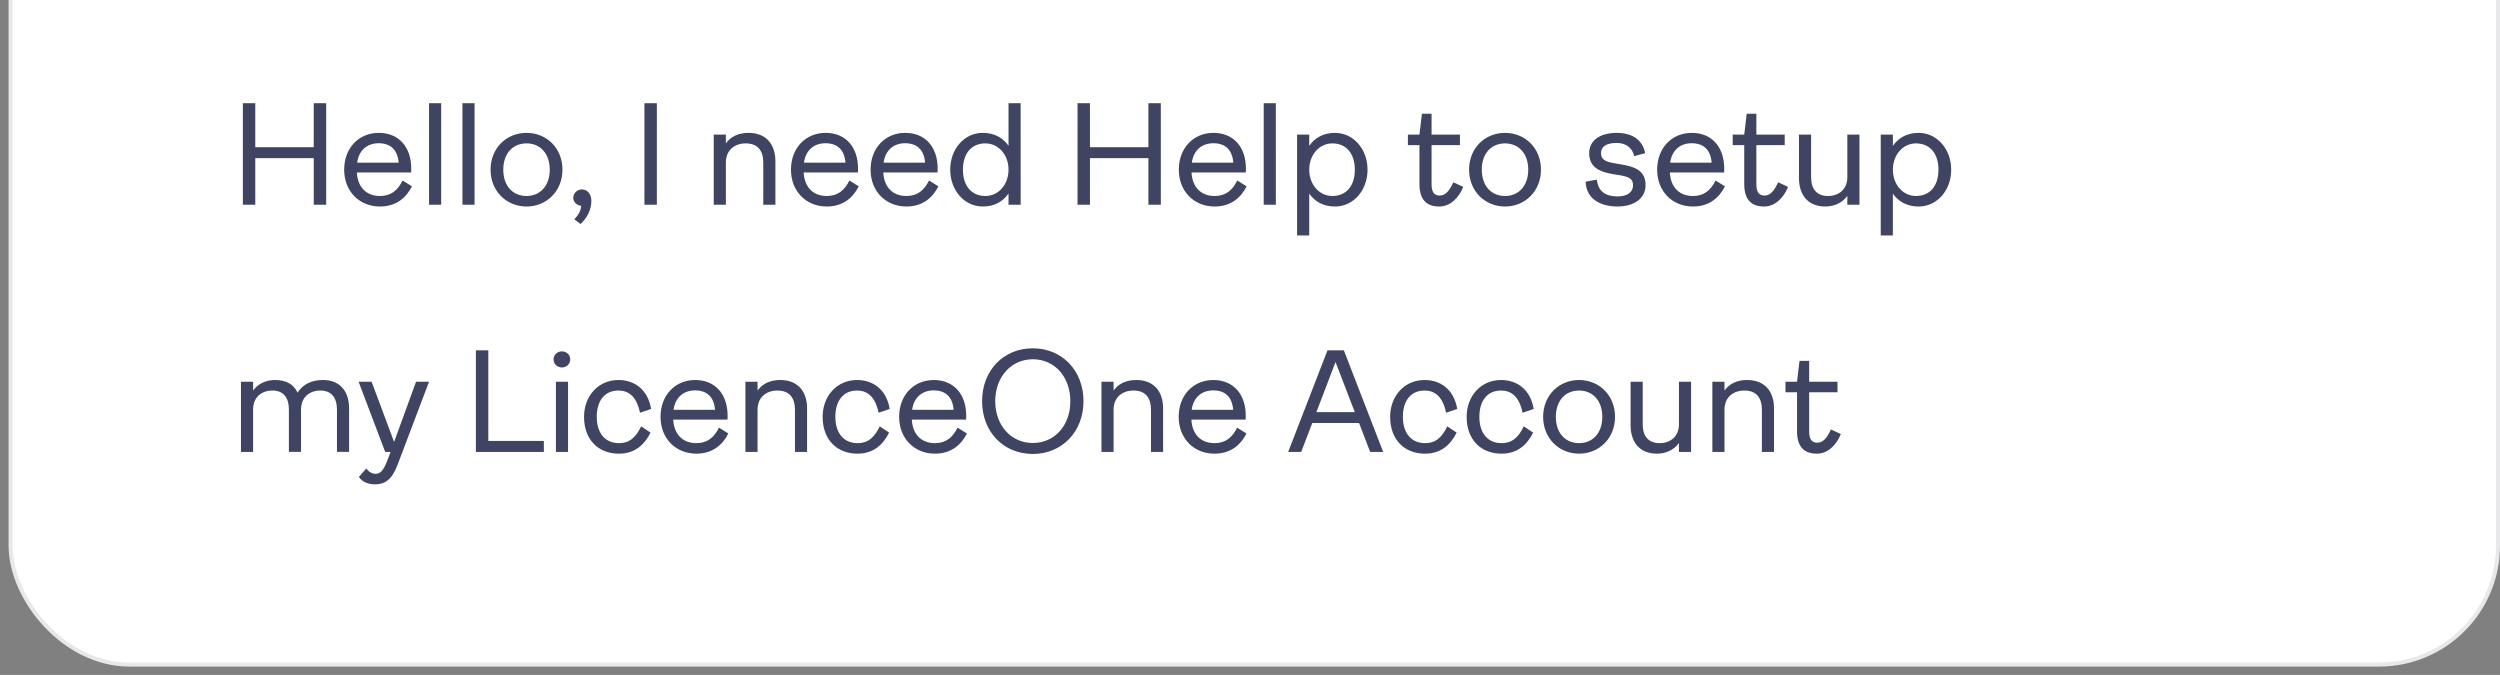
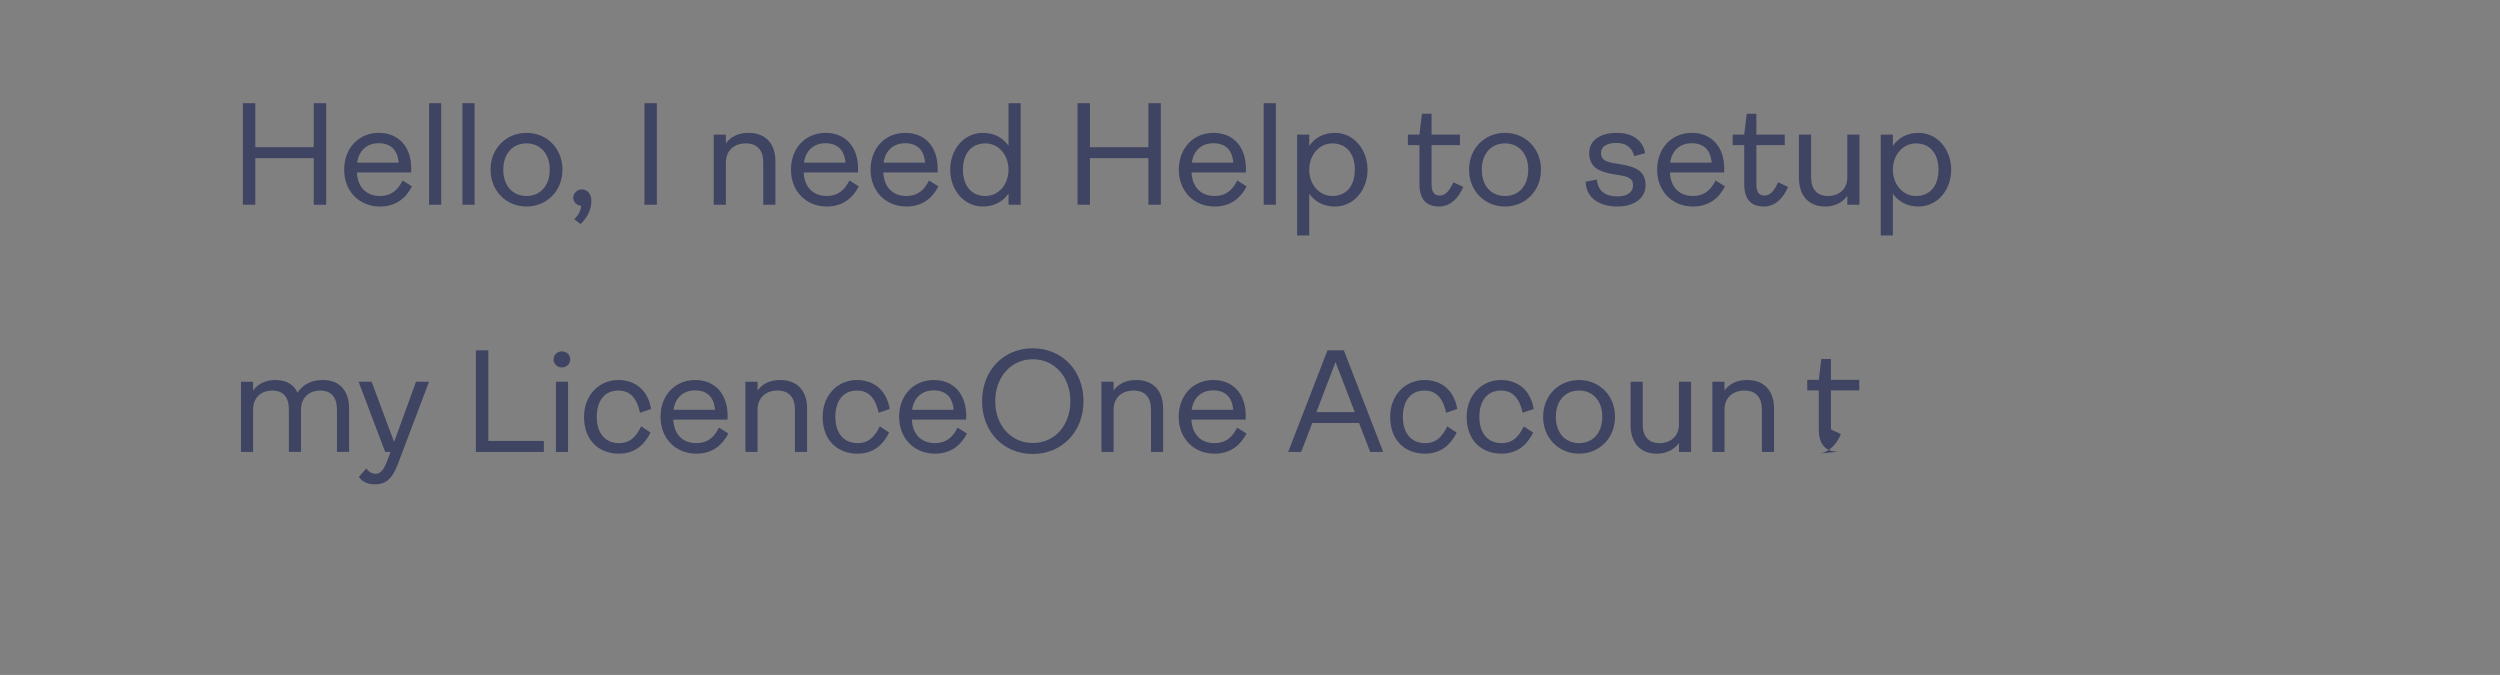
<svg xmlns="http://www.w3.org/2000/svg" width="263" height="71" fill="none" viewBox="0 0 263 71">
  <rect x="0" y="0" width="263" height="71" fill="#808080" stroke="none" />
-   <rect width="261.674" height="82.701" x="1.114" y="-12.788" fill="#fff" stroke="#E8E8EB" stroke-width=".424" rx="12.511" />
-   <path fill="#3E4462" d="M25.55 21.54h1.306v-4.904h6.15v4.904h1.306V10.856h-1.307v4.627h-6.149v-4.627H25.55V21.54Zm16.805-2.552c-.508 1.015-1.2 1.63-2.383 1.63-1.46 0-2.352-.953-2.429-2.475h5.703c.015-.092.015-.277.015-.415 0-2.245-1.29-3.751-3.412-3.751-2.09 0-3.643 1.583-3.643 3.874 0 2.275 1.598 3.874 3.766 3.874 1.752 0 2.782-.969 3.366-2.122l-.983-.615Zm-2.521-3.92c1.29 0 1.998.723 2.105 2.045h-4.365c.169-1.276 1.03-2.045 2.26-2.045Zm5.302 6.472h1.276V10.856h-1.276V21.54Zm3.513 0h1.276V10.856h-1.276V21.54Zm6.74.185c2.107 0 3.782-1.614 3.782-3.874 0-2.275-1.675-3.874-3.781-3.874s-3.782 1.599-3.782 3.874c0 2.26 1.676 3.874 3.782 3.874Zm0-1.107c-1.444 0-2.444-1.06-2.444-2.767 0-1.706 1-2.767 2.445-2.767 1.445 0 2.444 1.076 2.444 2.767 0 1.69-1 2.767-2.444 2.767Zm5.838-.692c-.507 0-.922.4-.922.892 0 .43.384.8.83.83-.015.492-.261.953-.723 1.414l.661.507c.677-.645 1.138-1.475 1.138-2.444 0-.738-.446-1.199-.984-1.199Zm6.567 1.614H69.1V10.856h-1.306V21.54Zm7.291 0h1.276v-4.442c0-1.307.922-2.014 2.09-2.014 1.215 0 1.845.707 1.845 2.029v4.427h1.276v-4.565c0-1.845-1.014-2.998-2.828-2.998-1.076 0-1.876.4-2.383 1.107v-.922h-1.276v7.378Zm14.273-2.552c-.508 1.015-1.2 1.63-2.383 1.63-1.46 0-2.352-.953-2.429-2.475h5.703c.016-.092.016-.277.016-.415 0-2.245-1.292-3.751-3.413-3.751-2.09 0-3.643 1.583-3.643 3.874 0 2.275 1.598 3.874 3.766 3.874 1.752 0 2.782-.969 3.366-2.122l-.983-.615Zm-2.522-3.92c1.292 0 1.999.723 2.106 2.045h-4.365c.169-1.276 1.03-2.045 2.26-2.045Zm10.898 3.92c-.507 1.015-1.199 1.63-2.382 1.63-1.46 0-2.352-.953-2.43-2.475h5.704c.015-.092.015-.277.015-.415 0-2.245-1.29-3.751-3.412-3.751-2.091 0-3.644 1.583-3.644 3.874 0 2.275 1.6 3.874 3.767 3.874 1.752 0 2.782-.969 3.366-2.122l-.984-.615Zm-2.52-3.92c1.29 0 1.998.723 2.105 2.045h-4.365c.169-1.276 1.03-2.045 2.26-2.045Zm8.176 6.657c1.276 0 2.152-.57 2.706-1.368v1.183h1.276V10.856h-1.276v4.474c-.554-.784-1.43-1.353-2.706-1.353-1.967 0-3.428 1.722-3.428 3.874 0 2.137 1.461 3.874 3.428 3.874Zm.277-1.107c-1.476 0-2.367-1.076-2.367-2.767 0-1.706.891-2.767 2.367-2.767 1.368 0 2.429 1.199 2.429 2.767 0 1.568-1.061 2.767-2.429 2.767Zm9.689.922h1.306v-4.904h6.149v4.904h1.307V10.856h-1.307v4.627h-6.149v-4.627h-1.306V21.54Zm16.805-2.552c-.508 1.015-1.199 1.63-2.383 1.63-1.461 0-2.352-.953-2.429-2.475h5.703c.016-.092.016-.277.016-.415 0-2.245-1.292-3.751-3.413-3.751-2.091 0-3.643 1.583-3.643 3.874 0 2.275 1.598 3.874 3.766 3.874 1.752 0 2.782-.969 3.366-2.122l-.983-.615Zm-2.521-3.92c1.291 0 1.998.723 2.106 2.045h-4.366c.169-1.276 1.03-2.045 2.26-2.045Zm5.302 6.472h1.276V10.856h-1.276V21.54Zm3.513 3.228h1.276v-4.396c.553.784 1.429 1.353 2.705 1.353 1.968 0 3.428-1.722 3.428-3.874 0-2.137-1.46-3.874-3.428-3.874-1.276 0-2.152.569-2.705 1.368v-1.184h-1.276v10.607Zm3.704-4.15c-1.368 0-2.428-1.2-2.428-2.767 0-1.568 1.06-2.767 2.428-2.767 1.476 0 2.368 1.076 2.368 2.767 0 1.706-.892 2.767-2.368 2.767Zm11.257 1.107c1.092 0 2.014-.83 2.521-2.06l-1.045-.492c-.415.922-.846 1.399-1.43 1.399-.599 0-.861-.384-.861-1.2v-4.104h2.983v-1.107h-2.983v-2.198h-1.014l-.262 2.199h-1.214v1.106h1.214v4.074c0 1.63.708 2.383 2.091 2.383Zm6.912 0c2.106 0 3.782-1.614 3.782-3.874 0-2.275-1.676-3.874-3.782-3.874s-3.782 1.599-3.782 3.874c0 2.26 1.676 3.874 3.782 3.874Zm0-1.107c-1.445 0-2.444-1.06-2.444-2.767 0-1.706.999-2.767 2.444-2.767 1.445 0 2.444 1.076 2.444 2.767 0 1.69-.999 2.767-2.444 2.767Zm11.819 1.107c1.691 0 2.967-.8 2.967-2.26 0-1.522-1.168-1.922-2.398-2.137l-.876-.154c-1.03-.169-1.414-.43-1.414-1.091s.599-1.045 1.614-1.045c1.184 0 1.722.676 1.875 1.383l1.153-.307c-.215-1.215-1.168-2.137-2.982-2.137-1.799 0-2.905.83-2.905 2.121 0 1.584 1.199 1.983 2.459 2.214l.861.138c.938.17 1.291.4 1.291 1.03 0 .8-.691 1.184-1.614 1.184-1.168 0-2.06-.446-2.183-1.768l-1.183.215c.03 1.799 1.568 2.614 3.335 2.614Zm10.334-2.737c-.507 1.015-1.199 1.63-2.382 1.63-1.461 0-2.352-.953-2.429-2.475h5.703c.015-.092.015-.277.015-.415 0-2.245-1.291-3.751-3.412-3.751-2.091 0-3.644 1.583-3.644 3.874 0 2.275 1.599 3.874 3.767 3.874 1.752 0 2.782-.969 3.366-2.122l-.984-.615Zm-2.521-3.92c1.292 0 1.999.723 2.106 2.045H175.7c.17-1.276 1.03-2.045 2.26-2.045Zm7.624 6.657c1.091 0 2.014-.83 2.521-2.06l-1.045-.492c-.416.922-.846 1.399-1.43 1.399-.6 0-.861-.384-.861-1.2v-4.104h2.982v-1.107h-2.982v-2.198h-1.015l-.261 2.199h-1.214v1.106h1.214v4.074c0 1.63.707 2.383 2.091 2.383Zm6.434 0c.984 0 1.814-.415 2.321-1.123v.938h1.276v-7.378h-1.276v4.488c0 1.26-.891 1.968-2.029 1.968-1.168 0-1.783-.707-1.783-1.983V14.16h-1.276v4.55c0 1.86.999 3.014 2.767 3.014Zm5.836 3.043h1.276v-4.396c.554.784 1.43 1.353 2.706 1.353 1.967 0 3.428-1.722 3.428-3.874 0-2.137-1.461-3.874-3.428-3.874-1.276 0-2.152.569-2.706 1.368v-1.184h-1.276v10.607Zm3.705-4.15c-1.368 0-2.429-1.2-2.429-2.767 0-1.568 1.061-2.767 2.429-2.767 1.476 0 2.367 1.076 2.367 2.767 0 1.706-.891 2.767-2.367 2.767ZM33.989 39.977c-1.091 0-2.044.354-2.69 1.322-.415-.907-1.26-1.322-2.352-1.322-.984 0-1.814.4-2.321 1.107v-.923H25.35v7.38h1.276v-4.459c0-1.291.891-1.998 2.029-1.998 1.137 0 1.737.707 1.737 2.014v4.442h1.276v-4.442c0-1.307.891-2.014 2.029-2.014s1.752.707 1.752 2.014v4.442h1.276v-4.565c0-1.845-.983-2.998-2.736-2.998Zm5.458 10.976c1.014 0 1.767-.461 2.367-2.03l3.32-8.762h-1.368l-2.306 6.334-2.367-6.334h-1.368l2.798 7.38h.569l-.293.768c-.384 1.014-.691 1.537-1.29 1.537-.37 0-.723-.2-.97-.569l-.783.892c.338.523.968.784 1.69.784Zm10.617-3.413h7.149v-1.153H51.37v-9.53h-1.307V47.54Zm9.048-8.885c.492 0 .876-.369.876-.846 0-.476-.384-.845-.876-.845s-.876.369-.876.846c0 .476.384.845.876.845Zm-.63 8.885h1.276v-7.379h-1.276v7.38Zm6.633.185c1.737 0 2.72-1.015 3.32-2.214l-.983-.66c-.523 1.075-1.153 1.767-2.337 1.767-1.476 0-2.337-1.076-2.337-2.767 0-1.706.846-2.767 2.276-2.767.999 0 1.89.522 2.275 2.336l1.168-.4c-.354-2.075-1.768-3.043-3.444-3.043-2.09 0-3.612 1.66-3.612 3.874 0 2.429 1.522 3.874 3.674 3.874Zm10.522-2.737c-.508 1.015-1.2 1.63-2.383 1.63-1.46 0-2.352-.953-2.43-2.475h5.704c.015-.092.015-.277.015-.415 0-2.245-1.29-3.751-3.412-3.751-2.09 0-3.644 1.583-3.644 3.874 0 2.275 1.6 3.874 3.767 3.874 1.752 0 2.782-.969 3.366-2.122l-.984-.615Zm-2.522-3.92c1.292 0 1.999.723 2.106 2.045h-4.365c.169-1.276 1.03-2.045 2.26-2.045Zm5.303 6.472h1.276v-4.442c0-1.307.922-2.014 2.09-2.014 1.215 0 1.845.707 1.845 2.029v4.427h1.276v-4.565c0-1.845-1.015-2.998-2.829-2.998-1.076 0-1.875.4-2.382 1.107v-.923h-1.276v7.38Zm11.797.185c1.737 0 2.721-1.015 3.32-2.214l-.983-.66c-.523 1.075-1.153 1.767-2.337 1.767-1.475 0-2.336-1.076-2.336-2.767 0-1.706.845-2.767 2.275-2.767.999 0 1.89.522 2.275 2.336l1.168-.4c-.353-2.075-1.768-3.043-3.443-3.043-2.09 0-3.613 1.66-3.613 3.874 0 2.429 1.522 3.874 3.674 3.874Zm10.522-2.737c-.507 1.015-1.2 1.63-2.383 1.63-1.46 0-2.352-.953-2.429-2.475h5.703c.016-.092.016-.277.016-.415 0-2.245-1.292-3.751-3.413-3.751-2.09 0-3.643 1.583-3.643 3.874 0 2.275 1.599 3.874 3.766 3.874 1.753 0 2.782-.969 3.367-2.122l-.984-.615Zm-2.521-3.92c1.291 0 1.998.723 2.106 2.045h-4.366c.17-1.276 1.03-2.045 2.26-2.045Zm10.433 6.688c3.074 0 5.334-2.337 5.334-5.55 0-3.228-2.26-5.565-5.334-5.565-3.09 0-5.334 2.337-5.334 5.565 0 3.213 2.244 5.55 5.334 5.55Zm0-1.154c-2.291 0-3.951-1.86-3.951-4.396 0-2.537 1.66-4.412 3.951-4.412 2.321 0 3.951 1.876 3.951 4.412s-1.63 4.396-3.951 4.396Zm7.224.938h1.276v-4.442c0-1.307.922-2.014 2.091-2.014 1.214 0 1.844.707 1.844 2.029v4.427h1.276v-4.565c0-1.845-1.014-2.998-2.828-2.998-1.076 0-1.876.4-2.383 1.107v-.923h-1.276v7.38Zm14.273-2.552c-.508 1.015-1.199 1.63-2.383 1.63-1.461 0-2.352-.953-2.429-2.475h5.703c.016-.092.016-.277.016-.415 0-2.245-1.292-3.751-3.413-3.751-2.091 0-3.643 1.583-3.643 3.874 0 2.275 1.598 3.874 3.766 3.874 1.752 0 2.782-.969 3.366-2.122l-.983-.615Zm-2.521-3.92c1.291 0 1.998.723 2.106 2.045h-4.366c.169-1.276 1.03-2.045 2.26-2.045Zm16.516 6.472h1.368l-4.136-10.684h-1.721l-4.135 10.684h1.368l1.168-3.044h4.919l1.169 3.044Zm-5.658-4.181 2.014-5.273 2.029 5.273h-4.043Zm11.436 4.366c1.737 0 2.721-1.015 3.32-2.214l-.984-.66c-.522 1.075-1.153 1.767-2.336 1.767-1.476 0-2.337-1.076-2.337-2.767 0-1.706.846-2.767 2.275-2.767.999 0 1.891.522 2.275 2.336l1.169-.4c-.354-2.075-1.768-3.043-3.444-3.043-2.091 0-3.612 1.66-3.612 3.874 0 2.429 1.521 3.874 3.674 3.874Zm8.046 0c1.737 0 2.721-1.015 3.321-2.214l-.984-.66c-.523 1.075-1.153 1.767-2.337 1.767-1.476 0-2.336-1.076-2.336-2.767 0-1.706.845-2.767 2.275-2.767.999 0 1.89.522 2.275 2.336l1.168-.4c-.353-2.075-1.768-3.043-3.443-3.043-2.091 0-3.613 1.66-3.613 3.874 0 2.429 1.522 3.874 3.674 3.874Zm8.154 0c2.106 0 3.782-1.614 3.782-3.874 0-2.275-1.676-3.874-3.782-3.874s-3.781 1.599-3.781 3.874c0 2.26 1.675 3.874 3.781 3.874Zm0-1.107c-1.445 0-2.444-1.06-2.444-2.767 0-1.706.999-2.767 2.444-2.767 1.445 0 2.444 1.076 2.444 2.767 0 1.69-.999 2.767-2.444 2.767Zm8.185 1.107c.983 0 1.814-.415 2.321-1.123v.938h1.276v-7.379h-1.276v4.49c0 1.26-.892 1.967-2.029 1.967-1.169 0-1.783-.707-1.783-1.983V40.16h-1.276v4.55c0 1.86.999 3.014 2.767 3.014Zm5.836-.185h1.276v-4.442c0-1.307.922-2.014 2.091-2.014 1.214 0 1.844.707 1.844 2.029v4.427h1.276v-4.565c0-1.845-1.014-2.998-2.828-2.998-1.076 0-1.876.4-2.383 1.107v-.923h-1.276v7.38Zm10.998.185c1.092 0 2.014-.83 2.521-2.06l-1.045-.492c-.415.922-.845 1.399-1.43 1.399-.599 0-.86-.385-.86-1.2v-4.104h2.982v-1.107h-2.982v-2.198h-1.015l-.261 2.198h-1.215v1.107h1.215v4.074c0 1.63.707 2.383 2.09 2.383Z" />
+   <path fill="#3E4462" d="M25.55 21.54h1.306v-4.904h6.15v4.904h1.306V10.856h-1.307v4.627h-6.149v-4.627H25.55V21.54Zm16.805-2.552c-.508 1.015-1.2 1.63-2.383 1.63-1.46 0-2.352-.953-2.429-2.475h5.703c.015-.092.015-.277.015-.415 0-2.245-1.29-3.751-3.412-3.751-2.09 0-3.643 1.583-3.643 3.874 0 2.275 1.598 3.874 3.766 3.874 1.752 0 2.782-.969 3.366-2.122l-.983-.615Zm-2.521-3.92c1.29 0 1.998.723 2.105 2.045h-4.365c.169-1.276 1.03-2.045 2.26-2.045Zm5.302 6.472h1.276V10.856h-1.276V21.54Zm3.513 0h1.276V10.856h-1.276V21.54Zm6.74.185c2.107 0 3.782-1.614 3.782-3.874 0-2.275-1.675-3.874-3.781-3.874s-3.782 1.599-3.782 3.874c0 2.26 1.676 3.874 3.782 3.874Zm0-1.107c-1.444 0-2.444-1.06-2.444-2.767 0-1.706 1-2.767 2.445-2.767 1.445 0 2.444 1.076 2.444 2.767 0 1.69-1 2.767-2.444 2.767Zm5.838-.692c-.507 0-.922.4-.922.892 0 .43.384.8.83.83-.015.492-.261.953-.723 1.414l.661.507c.677-.645 1.138-1.475 1.138-2.444 0-.738-.446-1.199-.984-1.199Zm6.567 1.614H69.1V10.856h-1.306V21.54Zm7.291 0h1.276v-4.442c0-1.307.922-2.014 2.09-2.014 1.215 0 1.845.707 1.845 2.029v4.427h1.276v-4.565c0-1.845-1.014-2.998-2.828-2.998-1.076 0-1.876.4-2.383 1.107v-.922h-1.276v7.378Zm14.273-2.552c-.508 1.015-1.2 1.63-2.383 1.63-1.46 0-2.352-.953-2.429-2.475h5.703c.016-.092.016-.277.016-.415 0-2.245-1.292-3.751-3.413-3.751-2.09 0-3.643 1.583-3.643 3.874 0 2.275 1.598 3.874 3.766 3.874 1.752 0 2.782-.969 3.366-2.122l-.983-.615Zm-2.522-3.92c1.292 0 1.999.723 2.106 2.045h-4.365c.169-1.276 1.03-2.045 2.26-2.045Zm10.898 3.92c-.507 1.015-1.199 1.63-2.382 1.63-1.46 0-2.352-.953-2.43-2.475h5.704c.015-.092.015-.277.015-.415 0-2.245-1.29-3.751-3.412-3.751-2.091 0-3.644 1.583-3.644 3.874 0 2.275 1.6 3.874 3.767 3.874 1.752 0 2.782-.969 3.366-2.122l-.984-.615Zm-2.52-3.92c1.29 0 1.998.723 2.105 2.045h-4.365c.169-1.276 1.03-2.045 2.26-2.045Zm8.176 6.657c1.276 0 2.152-.57 2.706-1.368v1.183h1.276V10.856h-1.276v4.474c-.554-.784-1.43-1.353-2.706-1.353-1.967 0-3.428 1.722-3.428 3.874 0 2.137 1.461 3.874 3.428 3.874Zm.277-1.107c-1.476 0-2.367-1.076-2.367-2.767 0-1.706.891-2.767 2.367-2.767 1.368 0 2.429 1.199 2.429 2.767 0 1.568-1.061 2.767-2.429 2.767Zm9.689.922h1.306v-4.904h6.149v4.904h1.307V10.856h-1.307v4.627h-6.149v-4.627h-1.306V21.54Zm16.805-2.552c-.508 1.015-1.199 1.63-2.383 1.63-1.461 0-2.352-.953-2.429-2.475h5.703c.016-.092.016-.277.016-.415 0-2.245-1.292-3.751-3.413-3.751-2.091 0-3.643 1.583-3.643 3.874 0 2.275 1.598 3.874 3.766 3.874 1.752 0 2.782-.969 3.366-2.122l-.983-.615Zm-2.521-3.92c1.291 0 1.998.723 2.106 2.045h-4.366c.169-1.276 1.03-2.045 2.26-2.045Zm5.302 6.472h1.276V10.856h-1.276V21.54Zm3.513 3.228h1.276v-4.396c.553.784 1.429 1.353 2.705 1.353 1.968 0 3.428-1.722 3.428-3.874 0-2.137-1.46-3.874-3.428-3.874-1.276 0-2.152.569-2.705 1.368v-1.184h-1.276v10.607Zm3.704-4.15c-1.368 0-2.428-1.2-2.428-2.767 0-1.568 1.06-2.767 2.428-2.767 1.476 0 2.368 1.076 2.368 2.767 0 1.706-.892 2.767-2.368 2.767Zm11.257 1.107c1.092 0 2.014-.83 2.521-2.06l-1.045-.492c-.415.922-.846 1.399-1.43 1.399-.599 0-.861-.384-.861-1.2v-4.104h2.983v-1.107h-2.983v-2.198h-1.014l-.262 2.199h-1.214v1.106h1.214v4.074c0 1.63.708 2.383 2.091 2.383Zm6.912 0c2.106 0 3.782-1.614 3.782-3.874 0-2.275-1.676-3.874-3.782-3.874s-3.782 1.599-3.782 3.874c0 2.26 1.676 3.874 3.782 3.874Zm0-1.107c-1.445 0-2.444-1.06-2.444-2.767 0-1.706.999-2.767 2.444-2.767 1.445 0 2.444 1.076 2.444 2.767 0 1.69-.999 2.767-2.444 2.767Zm11.819 1.107c1.691 0 2.967-.8 2.967-2.26 0-1.522-1.168-1.922-2.398-2.137l-.876-.154c-1.03-.169-1.414-.43-1.414-1.091s.599-1.045 1.614-1.045c1.184 0 1.722.676 1.875 1.383l1.153-.307c-.215-1.215-1.168-2.137-2.982-2.137-1.799 0-2.905.83-2.905 2.121 0 1.584 1.199 1.983 2.459 2.214l.861.138c.938.17 1.291.4 1.291 1.03 0 .8-.691 1.184-1.614 1.184-1.168 0-2.06-.446-2.183-1.768l-1.183.215c.03 1.799 1.568 2.614 3.335 2.614Zm10.334-2.737c-.507 1.015-1.199 1.63-2.382 1.63-1.461 0-2.352-.953-2.429-2.475h5.703c.015-.092.015-.277.015-.415 0-2.245-1.291-3.751-3.412-3.751-2.091 0-3.644 1.583-3.644 3.874 0 2.275 1.599 3.874 3.767 3.874 1.752 0 2.782-.969 3.366-2.122l-.984-.615Zm-2.521-3.92c1.292 0 1.999.723 2.106 2.045H175.7c.17-1.276 1.03-2.045 2.26-2.045Zm7.624 6.657c1.091 0 2.014-.83 2.521-2.06l-1.045-.492c-.416.922-.846 1.399-1.43 1.399-.6 0-.861-.384-.861-1.2v-4.104h2.982v-1.107h-2.982v-2.198h-1.015l-.261 2.199h-1.214v1.106h1.214v4.074c0 1.63.707 2.383 2.091 2.383Zm6.434 0c.984 0 1.814-.415 2.321-1.123v.938h1.276v-7.378h-1.276v4.488c0 1.26-.891 1.968-2.029 1.968-1.168 0-1.783-.707-1.783-1.983V14.16h-1.276v4.55c0 1.86.999 3.014 2.767 3.014Zm5.836 3.043h1.276v-4.396c.554.784 1.43 1.353 2.706 1.353 1.967 0 3.428-1.722 3.428-3.874 0-2.137-1.461-3.874-3.428-3.874-1.276 0-2.152.569-2.706 1.368v-1.184h-1.276v10.607Zm3.705-4.15c-1.368 0-2.429-1.2-2.429-2.767 0-1.568 1.061-2.767 2.429-2.767 1.476 0 2.367 1.076 2.367 2.767 0 1.706-.891 2.767-2.367 2.767ZM33.989 39.977c-1.091 0-2.044.354-2.69 1.322-.415-.907-1.26-1.322-2.352-1.322-.984 0-1.814.4-2.321 1.107v-.923H25.35v7.38h1.276v-4.459c0-1.291.891-1.998 2.029-1.998 1.137 0 1.737.707 1.737 2.014v4.442h1.276v-4.442c0-1.307.891-2.014 2.029-2.014s1.752.707 1.752 2.014v4.442h1.276v-4.565c0-1.845-.983-2.998-2.736-2.998Zm5.458 10.976c1.014 0 1.767-.461 2.367-2.03l3.32-8.762h-1.368l-2.306 6.334-2.367-6.334h-1.368l2.798 7.38h.569l-.293.768c-.384 1.014-.691 1.537-1.29 1.537-.37 0-.723-.2-.97-.569l-.783.892c.338.523.968.784 1.69.784Zm10.617-3.413h7.149v-1.153H51.37v-9.53h-1.307V47.54Zm9.048-8.885c.492 0 .876-.369.876-.846 0-.476-.384-.845-.876-.845s-.876.369-.876.846c0 .476.384.845.876.845Zm-.63 8.885h1.276v-7.379h-1.276v7.38Zm6.633.185c1.737 0 2.72-1.015 3.32-2.214l-.983-.66c-.523 1.075-1.153 1.767-2.337 1.767-1.476 0-2.337-1.076-2.337-2.767 0-1.706.846-2.767 2.276-2.767.999 0 1.89.522 2.275 2.336l1.168-.4c-.354-2.075-1.768-3.043-3.444-3.043-2.09 0-3.612 1.66-3.612 3.874 0 2.429 1.522 3.874 3.674 3.874Zm10.522-2.737c-.508 1.015-1.2 1.63-2.383 1.63-1.46 0-2.352-.953-2.43-2.475h5.704c.015-.092.015-.277.015-.415 0-2.245-1.29-3.751-3.412-3.751-2.09 0-3.644 1.583-3.644 3.874 0 2.275 1.6 3.874 3.767 3.874 1.752 0 2.782-.969 3.366-2.122l-.984-.615Zm-2.522-3.92c1.292 0 1.999.723 2.106 2.045h-4.365c.169-1.276 1.03-2.045 2.26-2.045Zm5.303 6.472h1.276v-4.442c0-1.307.922-2.014 2.09-2.014 1.215 0 1.845.707 1.845 2.029v4.427h1.276v-4.565c0-1.845-1.015-2.998-2.829-2.998-1.076 0-1.875.4-2.382 1.107v-.923h-1.276v7.38Zm11.797.185c1.737 0 2.721-1.015 3.32-2.214l-.983-.66c-.523 1.075-1.153 1.767-2.337 1.767-1.475 0-2.336-1.076-2.336-2.767 0-1.706.845-2.767 2.275-2.767.999 0 1.89.522 2.275 2.336l1.168-.4c-.353-2.075-1.768-3.043-3.443-3.043-2.09 0-3.613 1.66-3.613 3.874 0 2.429 1.522 3.874 3.674 3.874Zm10.522-2.737c-.507 1.015-1.2 1.63-2.383 1.63-1.46 0-2.352-.953-2.429-2.475h5.703c.016-.092.016-.277.016-.415 0-2.245-1.292-3.751-3.413-3.751-2.09 0-3.643 1.583-3.643 3.874 0 2.275 1.599 3.874 3.766 3.874 1.753 0 2.782-.969 3.367-2.122l-.984-.615Zm-2.521-3.92c1.291 0 1.998.723 2.106 2.045h-4.366c.17-1.276 1.03-2.045 2.26-2.045Zm10.433 6.688c3.074 0 5.334-2.337 5.334-5.55 0-3.228-2.26-5.565-5.334-5.565-3.09 0-5.334 2.337-5.334 5.565 0 3.213 2.244 5.55 5.334 5.55Zm0-1.154c-2.291 0-3.951-1.86-3.951-4.396 0-2.537 1.66-4.412 3.951-4.412 2.321 0 3.951 1.876 3.951 4.412s-1.63 4.396-3.951 4.396Zm7.224.938h1.276v-4.442c0-1.307.922-2.014 2.091-2.014 1.214 0 1.844.707 1.844 2.029v4.427h1.276v-4.565c0-1.845-1.014-2.998-2.828-2.998-1.076 0-1.876.4-2.383 1.107v-.923h-1.276v7.38Zm14.273-2.552c-.508 1.015-1.199 1.63-2.383 1.63-1.461 0-2.352-.953-2.429-2.475h5.703c.016-.092.016-.277.016-.415 0-2.245-1.292-3.751-3.413-3.751-2.091 0-3.643 1.583-3.643 3.874 0 2.275 1.598 3.874 3.766 3.874 1.752 0 2.782-.969 3.366-2.122l-.983-.615Zm-2.521-3.92c1.291 0 1.998.723 2.106 2.045h-4.366c.169-1.276 1.03-2.045 2.26-2.045Zm16.516 6.472h1.368l-4.136-10.684h-1.721l-4.135 10.684h1.368l1.168-3.044h4.919l1.169 3.044Zm-5.658-4.181 2.014-5.273 2.029 5.273h-4.043Zm11.436 4.366c1.737 0 2.721-1.015 3.32-2.214l-.984-.66c-.522 1.075-1.153 1.767-2.336 1.767-1.476 0-2.337-1.076-2.337-2.767 0-1.706.846-2.767 2.275-2.767.999 0 1.891.522 2.275 2.336l1.169-.4c-.354-2.075-1.768-3.043-3.444-3.043-2.091 0-3.612 1.66-3.612 3.874 0 2.429 1.521 3.874 3.674 3.874Zm8.046 0c1.737 0 2.721-1.015 3.321-2.214l-.984-.66c-.523 1.075-1.153 1.767-2.337 1.767-1.476 0-2.336-1.076-2.336-2.767 0-1.706.845-2.767 2.275-2.767.999 0 1.89.522 2.275 2.336l1.168-.4c-.353-2.075-1.768-3.043-3.443-3.043-2.091 0-3.613 1.66-3.613 3.874 0 2.429 1.522 3.874 3.674 3.874Zm8.154 0c2.106 0 3.782-1.614 3.782-3.874 0-2.275-1.676-3.874-3.782-3.874s-3.781 1.599-3.781 3.874c0 2.26 1.675 3.874 3.781 3.874Zm0-1.107c-1.445 0-2.444-1.06-2.444-2.767 0-1.706.999-2.767 2.444-2.767 1.445 0 2.444 1.076 2.444 2.767 0 1.69-.999 2.767-2.444 2.767Zm8.185 1.107c.983 0 1.814-.415 2.321-1.123v.938h1.276v-7.379h-1.276v4.49c0 1.26-.892 1.967-2.029 1.967-1.169 0-1.783-.707-1.783-1.983V40.16h-1.276v4.55c0 1.86.999 3.014 2.767 3.014Zm5.836-.185h1.276v-4.442c0-1.307.922-2.014 2.091-2.014 1.214 0 1.844.707 1.844 2.029v4.427h1.276v-4.565c0-1.845-1.014-2.998-2.828-2.998-1.076 0-1.876.4-2.383 1.107v-.923h-1.276v7.38Zm10.998.185c1.092 0 2.014-.83 2.521-2.06l-1.045-.492v-4.104h2.982v-1.107h-2.982v-2.198h-1.015l-.261 2.198h-1.215v1.107h1.215v4.074c0 1.63.707 2.383 2.09 2.383Z" />
</svg>